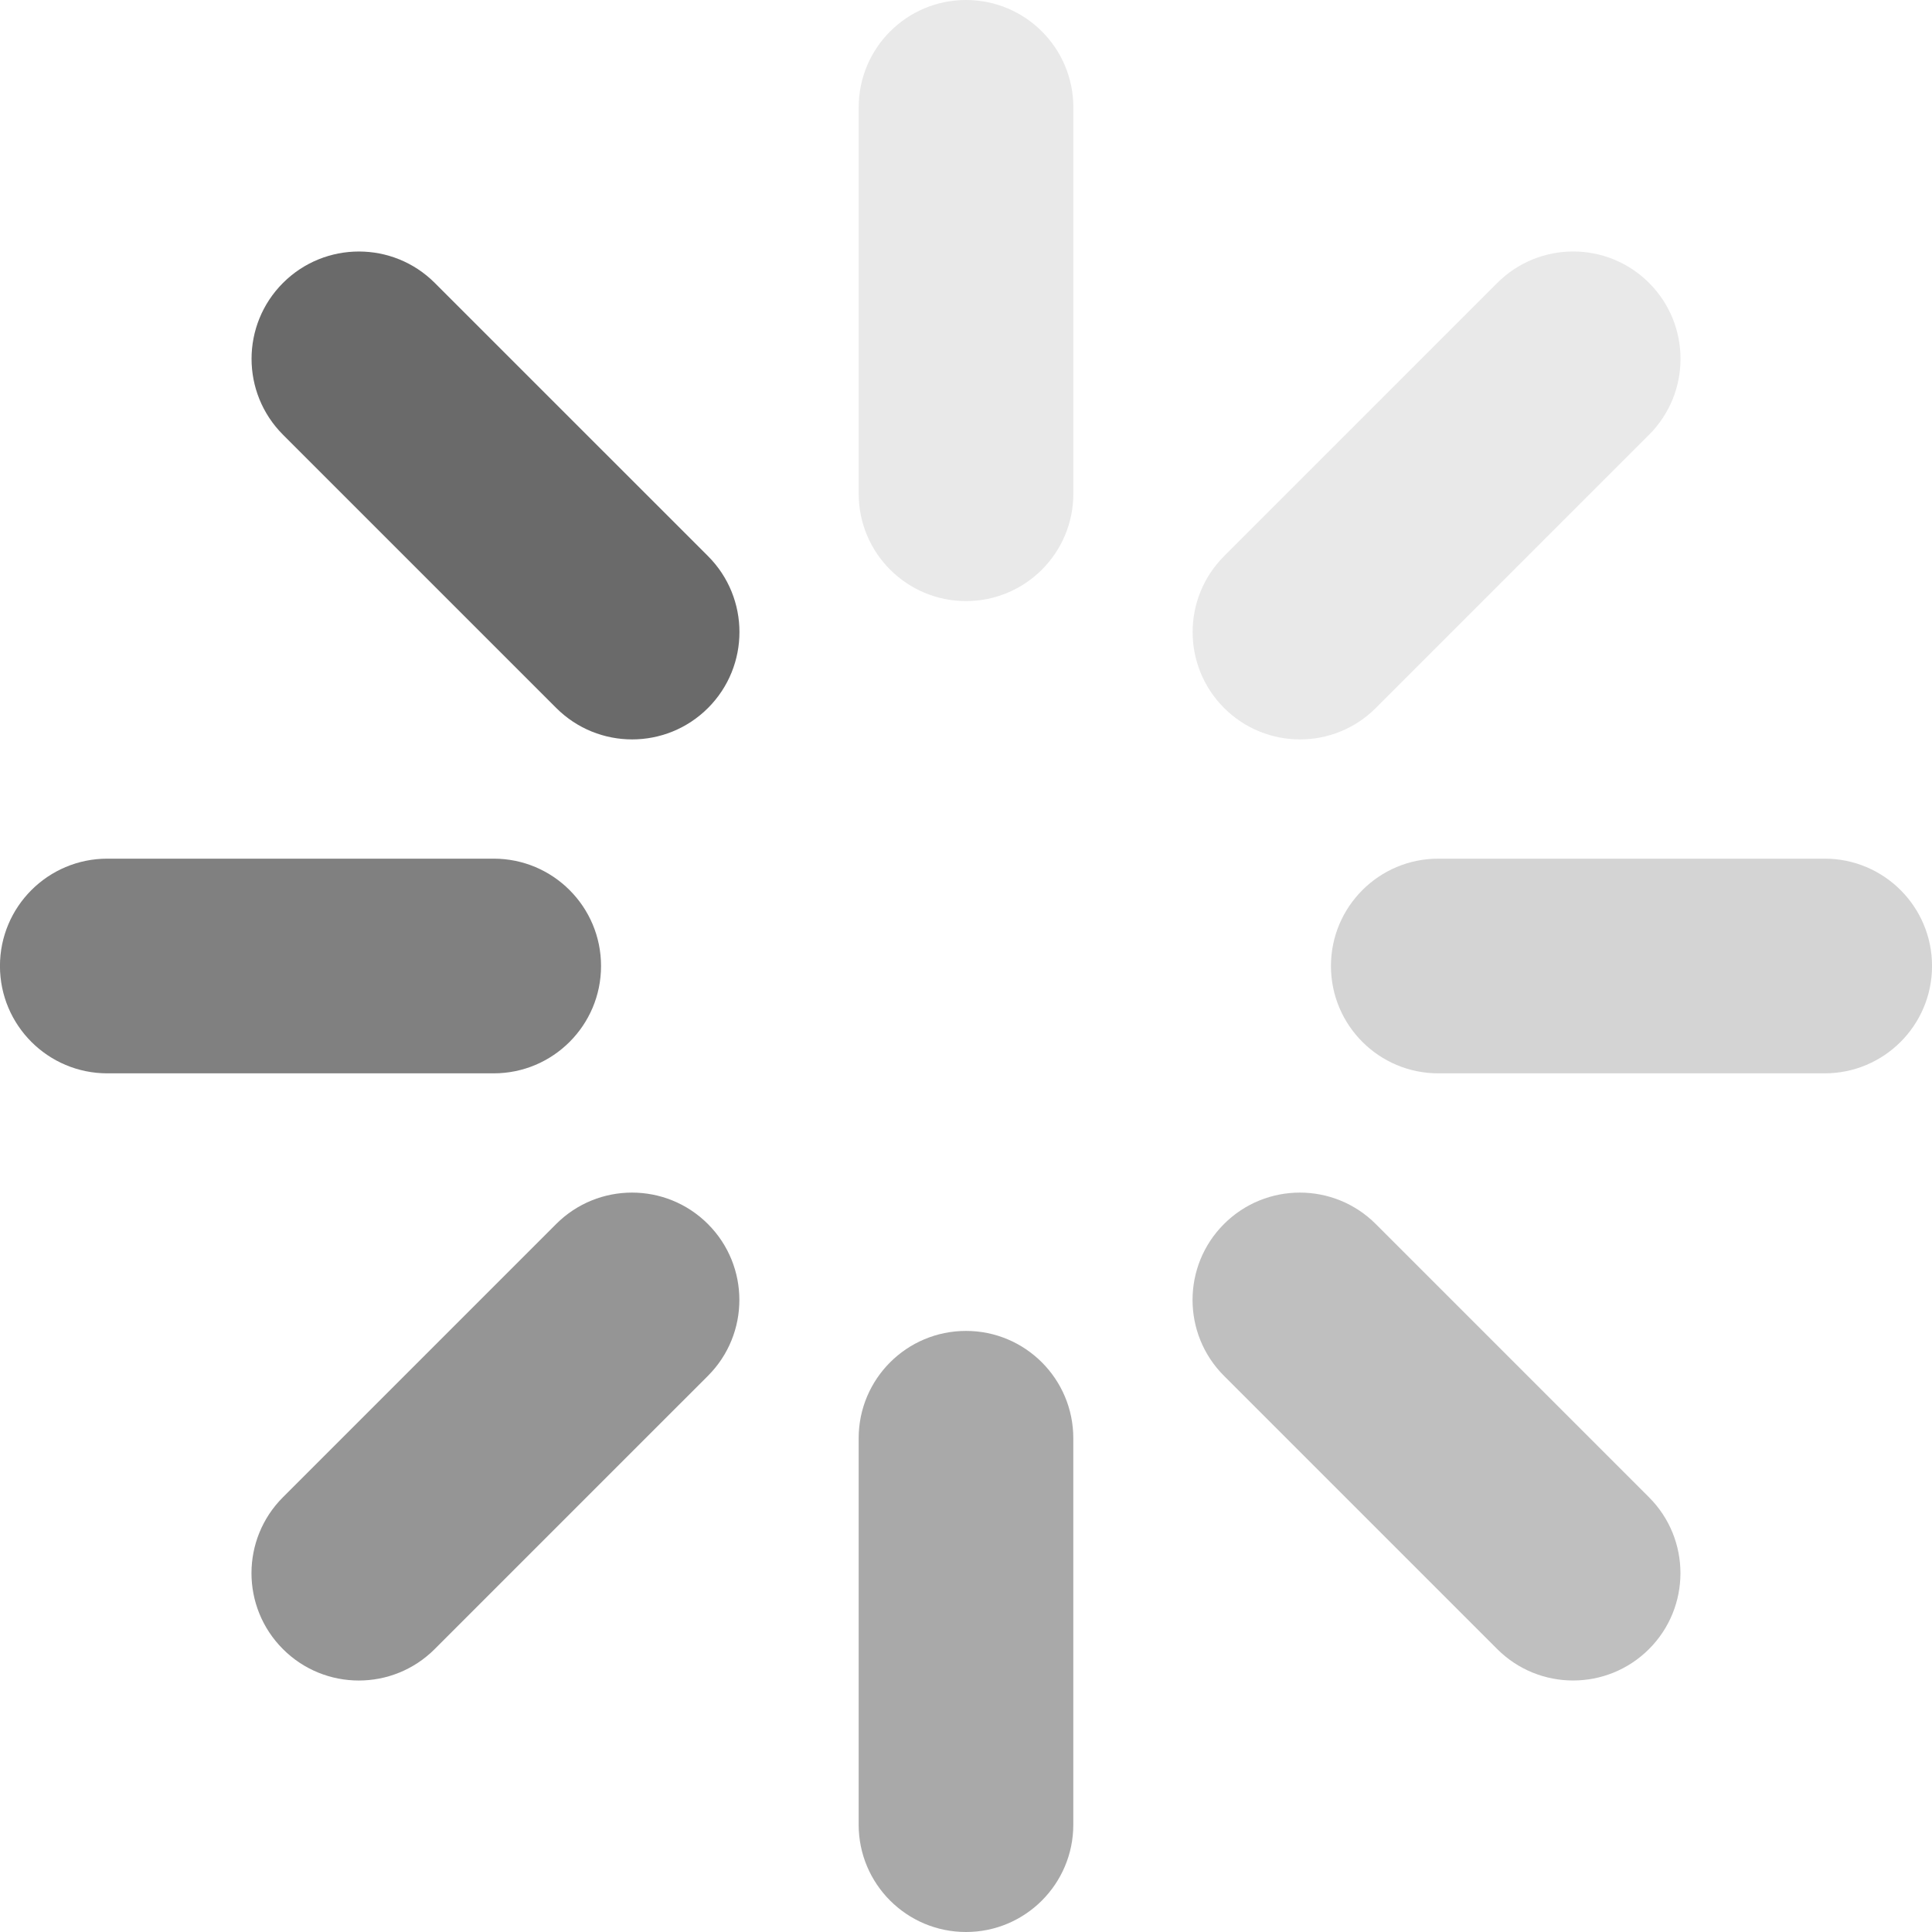
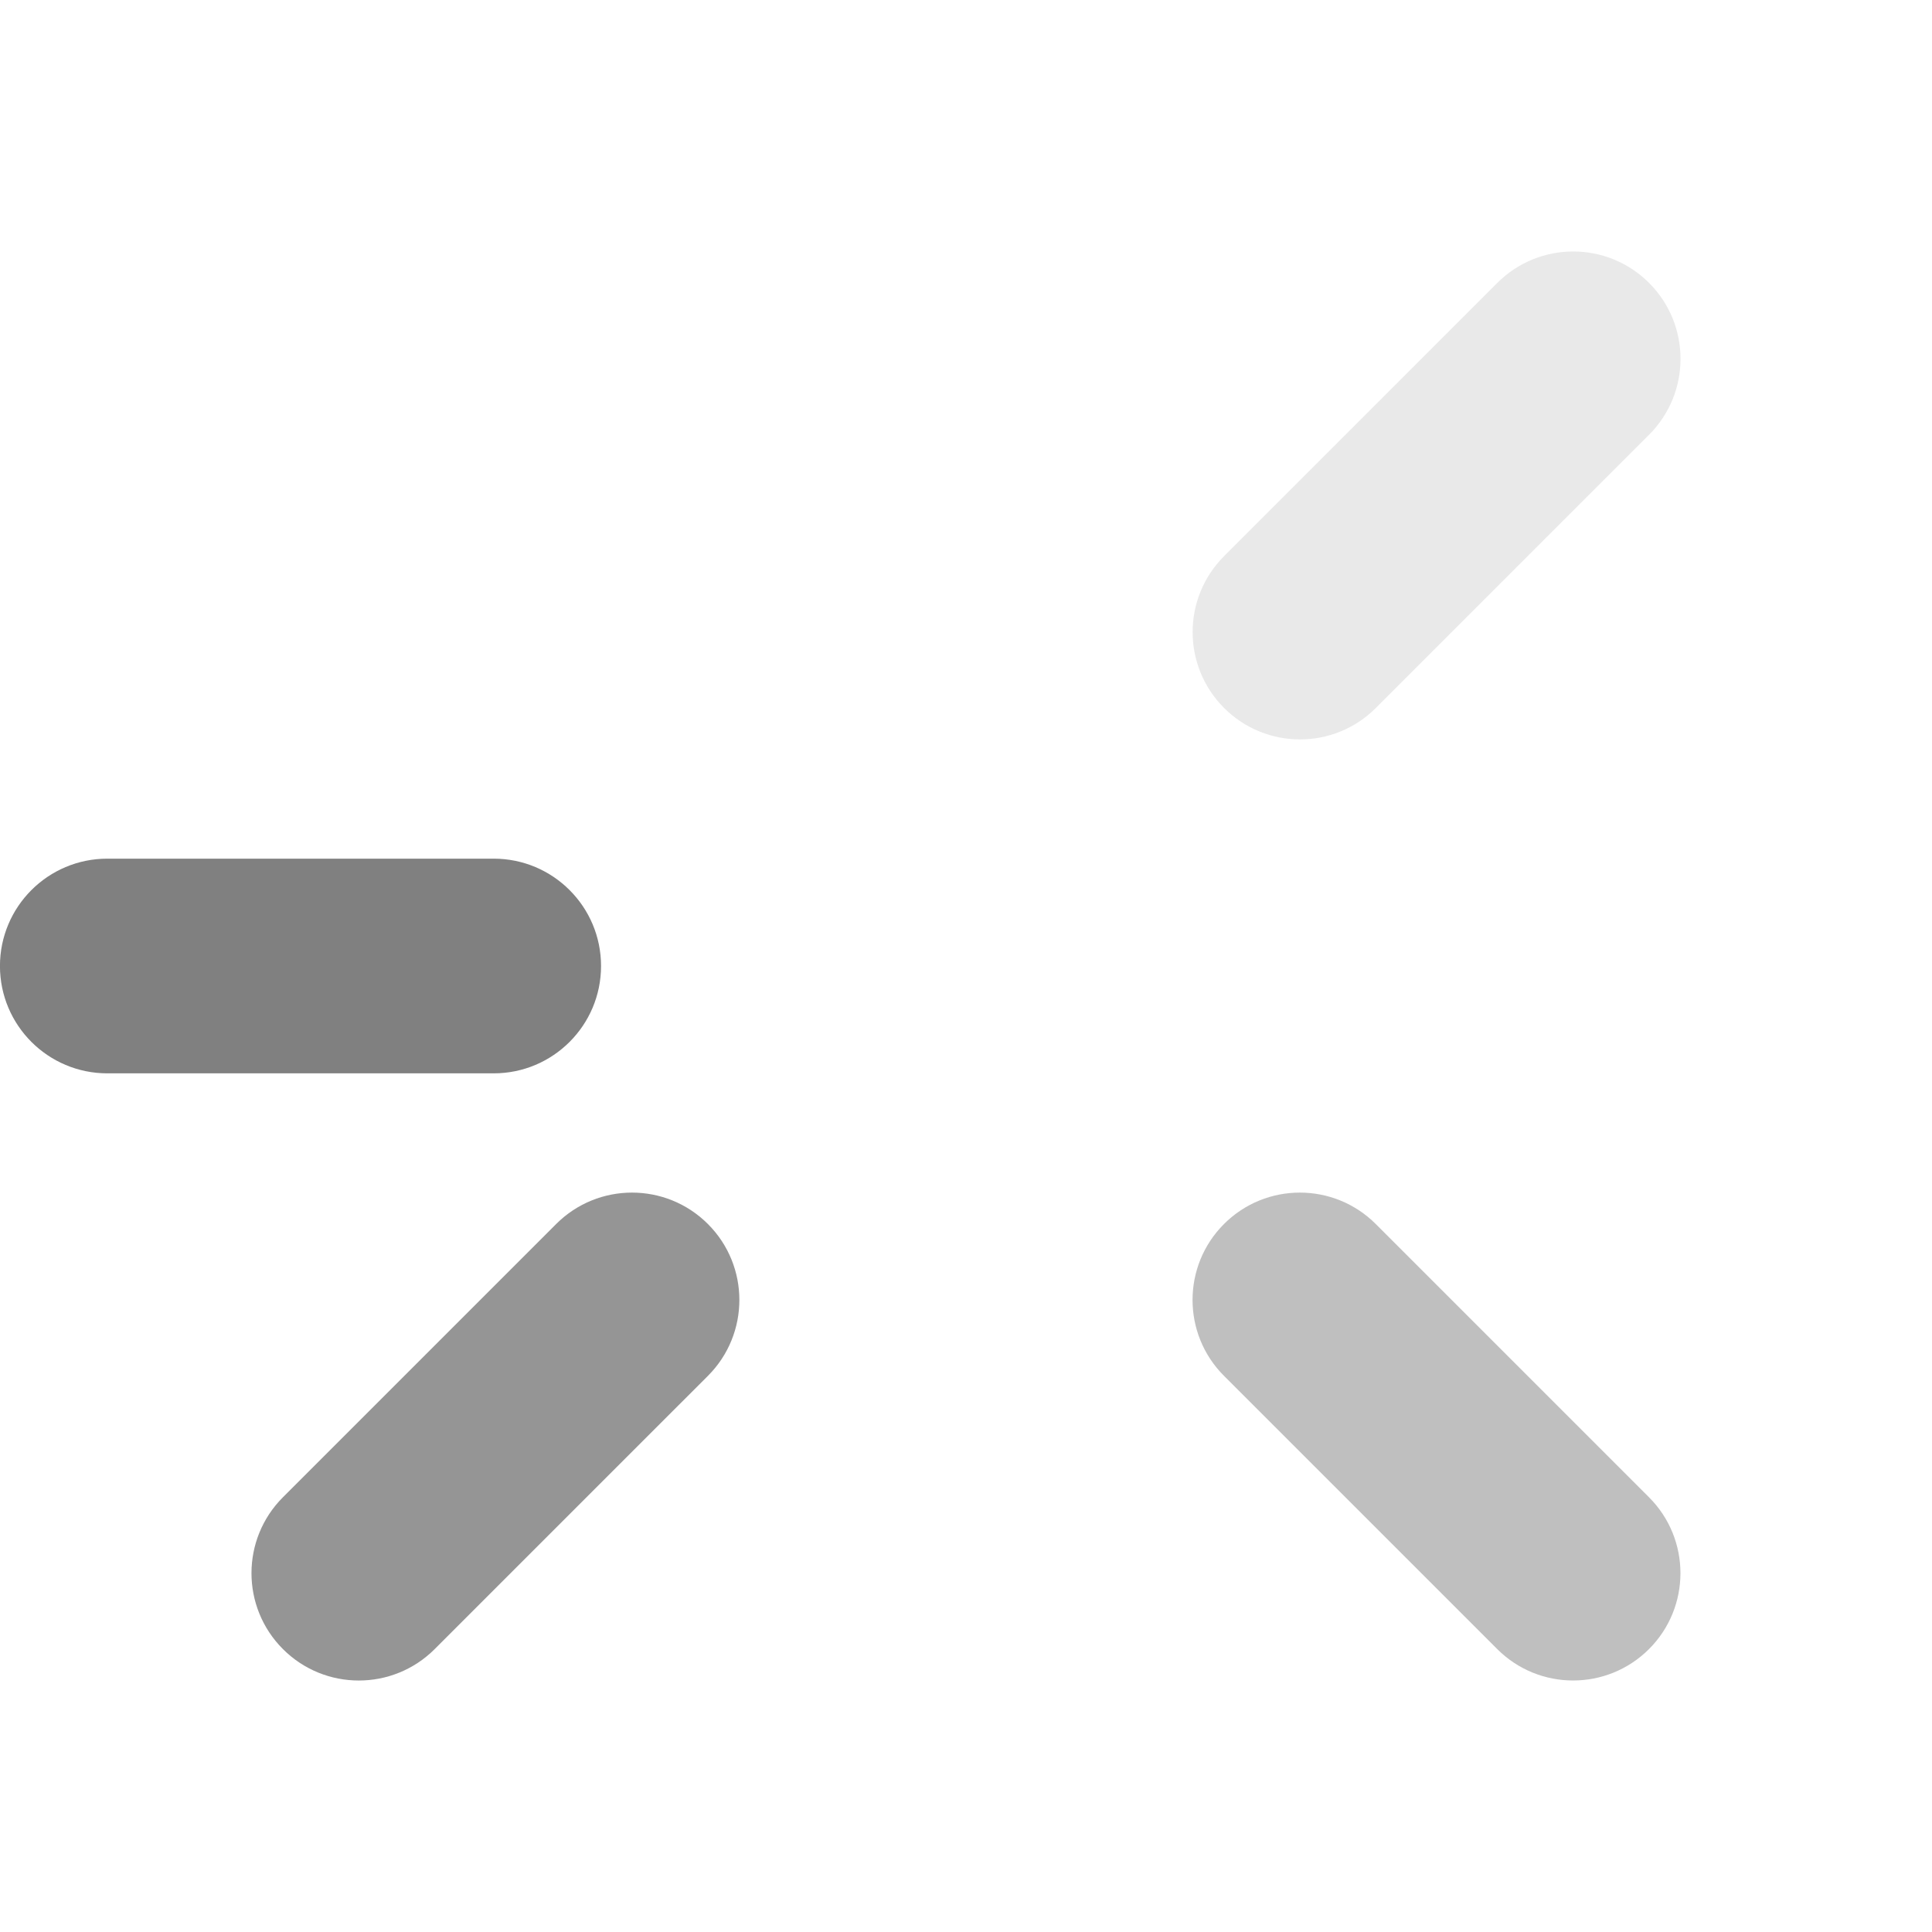
<svg xmlns="http://www.w3.org/2000/svg" width="50" height="50" viewBox="0 0 50 50" fill="none">
-   <path opacity="0.13" d="M22.223 2.778V12.778C22.223 14.312 23.466 15.556 25 15.556C26.535 15.556 27.778 14.312 27.778 12.778V2.778C27.778 1.244 26.535 -1.23978e-05 25 -1.23978e-05C23.466 -1.23978e-05 22.223 1.244 22.223 2.778Z" fill="#555555" />
  <path opacity="0.125" d="M38.75 7.322L31.679 14.393C30.594 15.478 30.594 17.237 31.679 18.322C32.764 19.407 34.523 19.407 35.607 18.322L42.678 11.251C43.763 10.166 43.763 8.407 42.678 7.322C41.594 6.237 39.835 6.237 38.75 7.322Z" fill="#555555" />
-   <path opacity="0.25" d="M47.223 22.222H37.223C35.689 22.222 34.445 23.466 34.445 25C34.445 26.534 35.689 27.778 37.223 27.778H47.223C48.757 27.778 50.001 26.534 50.001 25C50.001 23.466 48.757 22.222 47.223 22.222Z" fill="#555555" />
  <path opacity="0.375" d="M42.676 38.749L35.605 31.678C34.52 30.593 32.761 30.593 31.676 31.678C30.592 32.763 30.592 34.522 31.676 35.606L38.748 42.678C39.832 43.762 41.591 43.762 42.676 42.678C43.761 41.593 43.761 39.834 42.676 38.749Z" fill="#555555" />
-   <path opacity="0.5" d="M27.777 47.222V37.222C27.777 35.688 26.534 34.444 25 34.444C23.465 34.444 22.222 35.688 22.222 37.222V47.222C22.222 48.756 23.465 50 25 50C26.534 50 27.777 48.756 27.777 47.222Z" fill="#555555" />
  <path opacity="0.625" d="M11.25 42.678L18.321 35.607C19.406 34.522 19.406 32.763 18.321 31.678C17.236 30.593 15.477 30.593 14.393 31.678L7.322 38.749C6.237 39.834 6.237 41.593 7.322 42.678C8.406 43.763 10.165 43.763 11.25 42.678Z" fill="#555555" />
  <path opacity="0.75" d="M2.777 27.778H12.777C14.311 27.778 15.555 26.534 15.555 25C15.555 23.466 14.311 22.222 12.777 22.222H2.777C1.243 22.222 -0.001 23.466 -0.001 25C-0.001 26.534 1.243 27.778 2.777 27.778Z" fill="#555555" />
-   <path opacity="0.875" d="M7.324 11.251L14.395 18.322C15.48 19.407 17.239 19.407 18.324 18.322C19.408 17.237 19.408 15.478 18.324 14.393L11.252 7.322C10.168 6.238 8.409 6.238 7.324 7.322C6.239 8.407 6.239 10.166 7.324 11.251Z" fill="#555555" />
</svg>